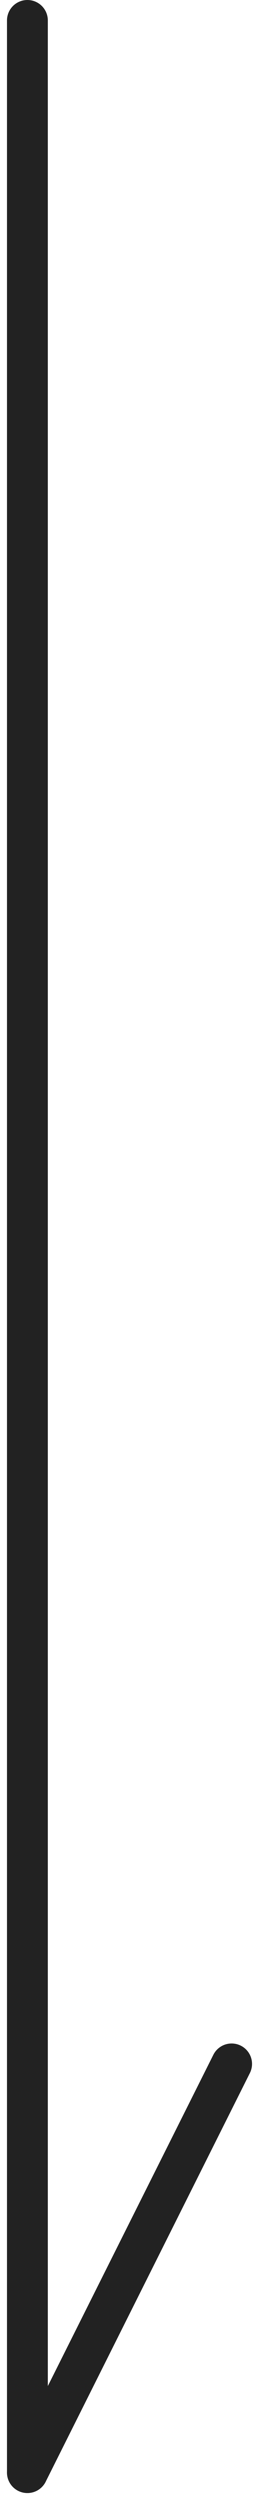
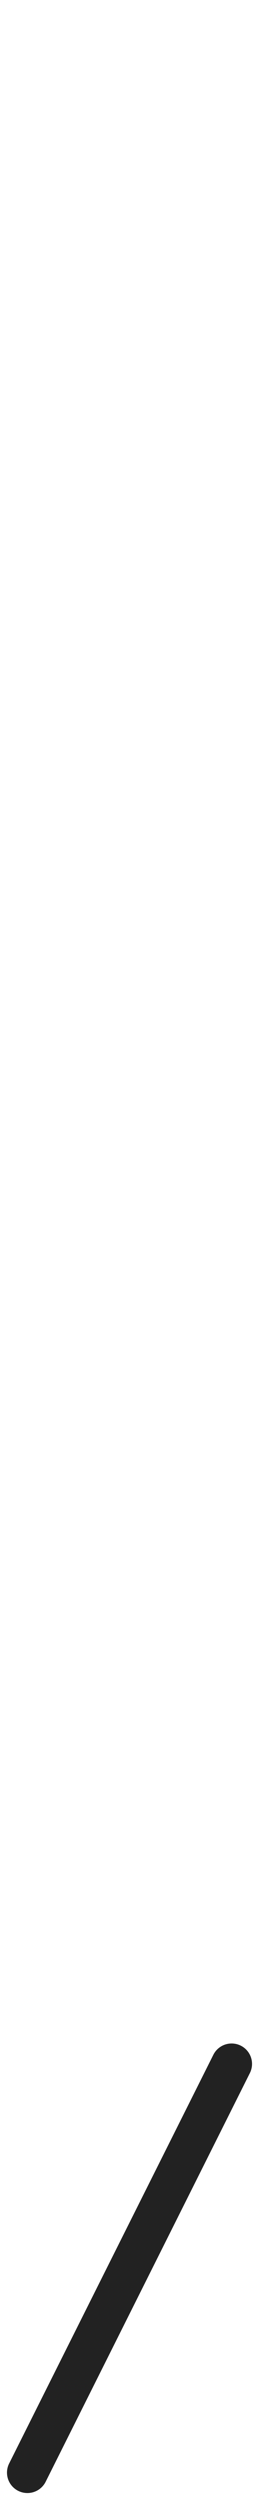
<svg xmlns="http://www.w3.org/2000/svg" width="12.683" height="122.342" viewBox="0 0 12.683 122.342">
  <g id="グループ_106" data-name="グループ 106" transform="translate(-94.658 -799)">
-     <line id="line" y2="120" transform="translate(96 800)" fill="none" stroke="#222" stroke-linecap="round" stroke-width="2" />
    <line id="line-2" data-name="line" x1="10" y2="20" transform="translate(96 900)" fill="none" stroke="#222" stroke-linecap="round" stroke-width="2" />
  </g>
</svg>